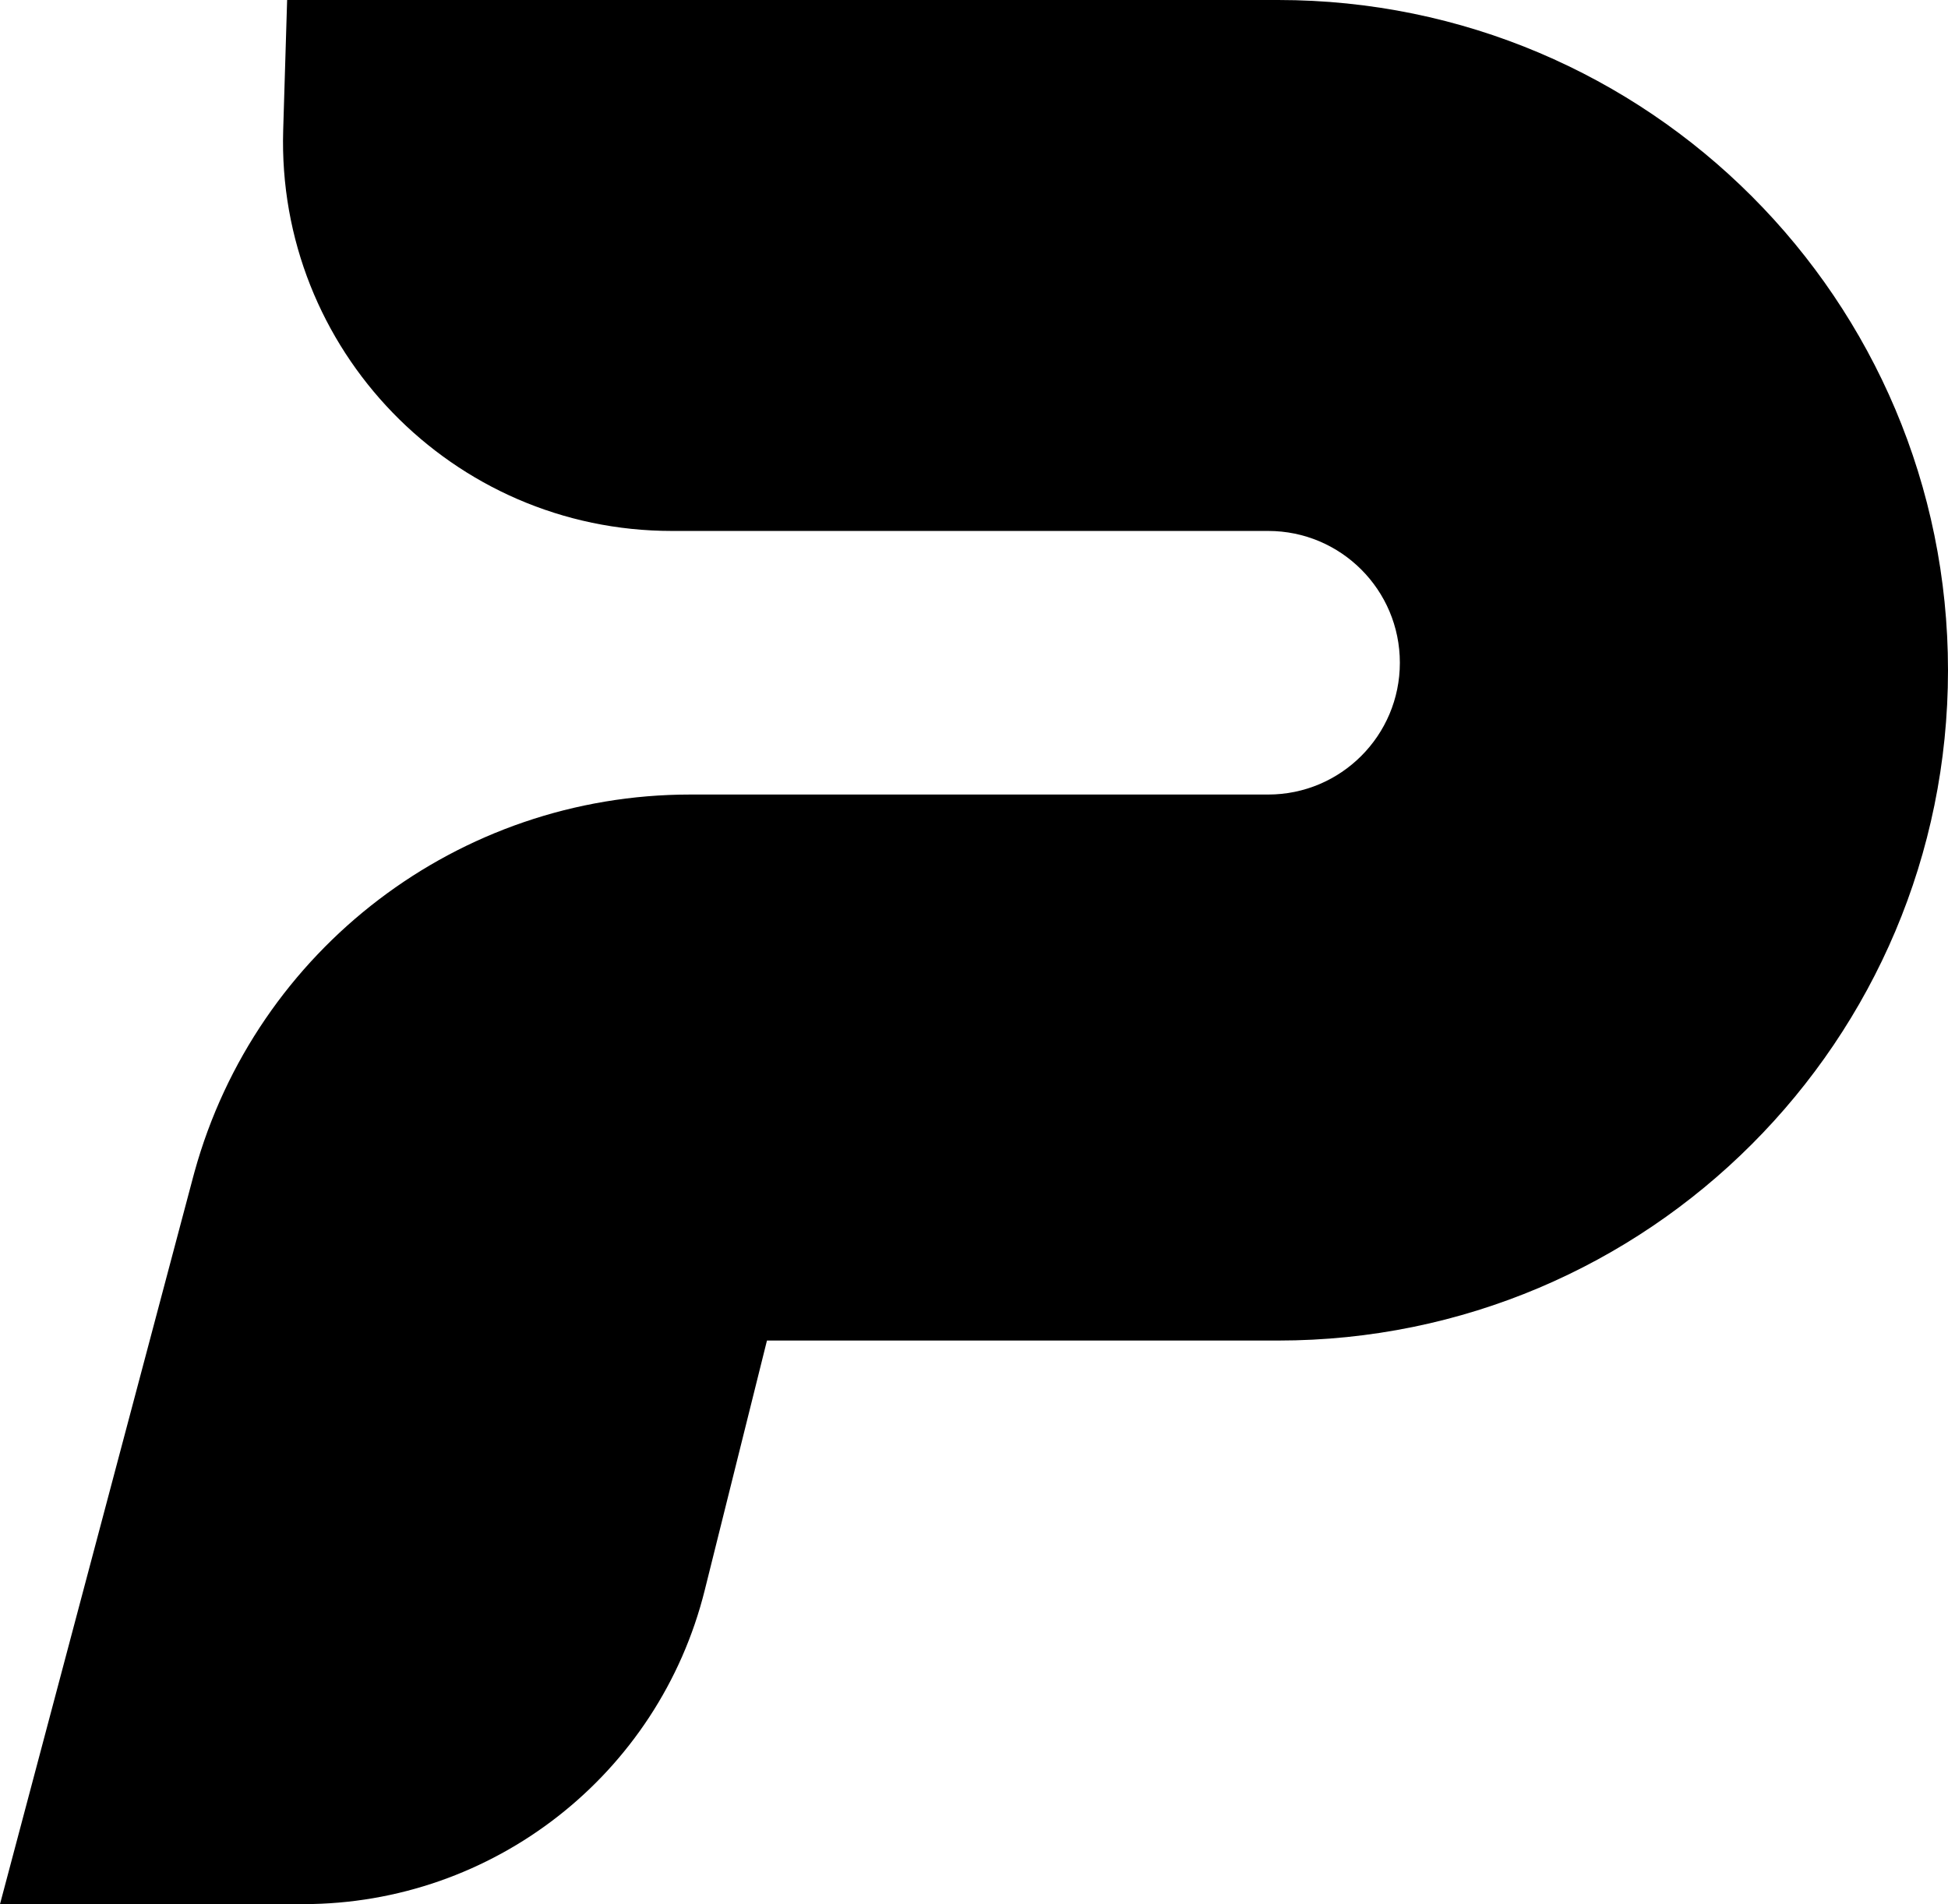
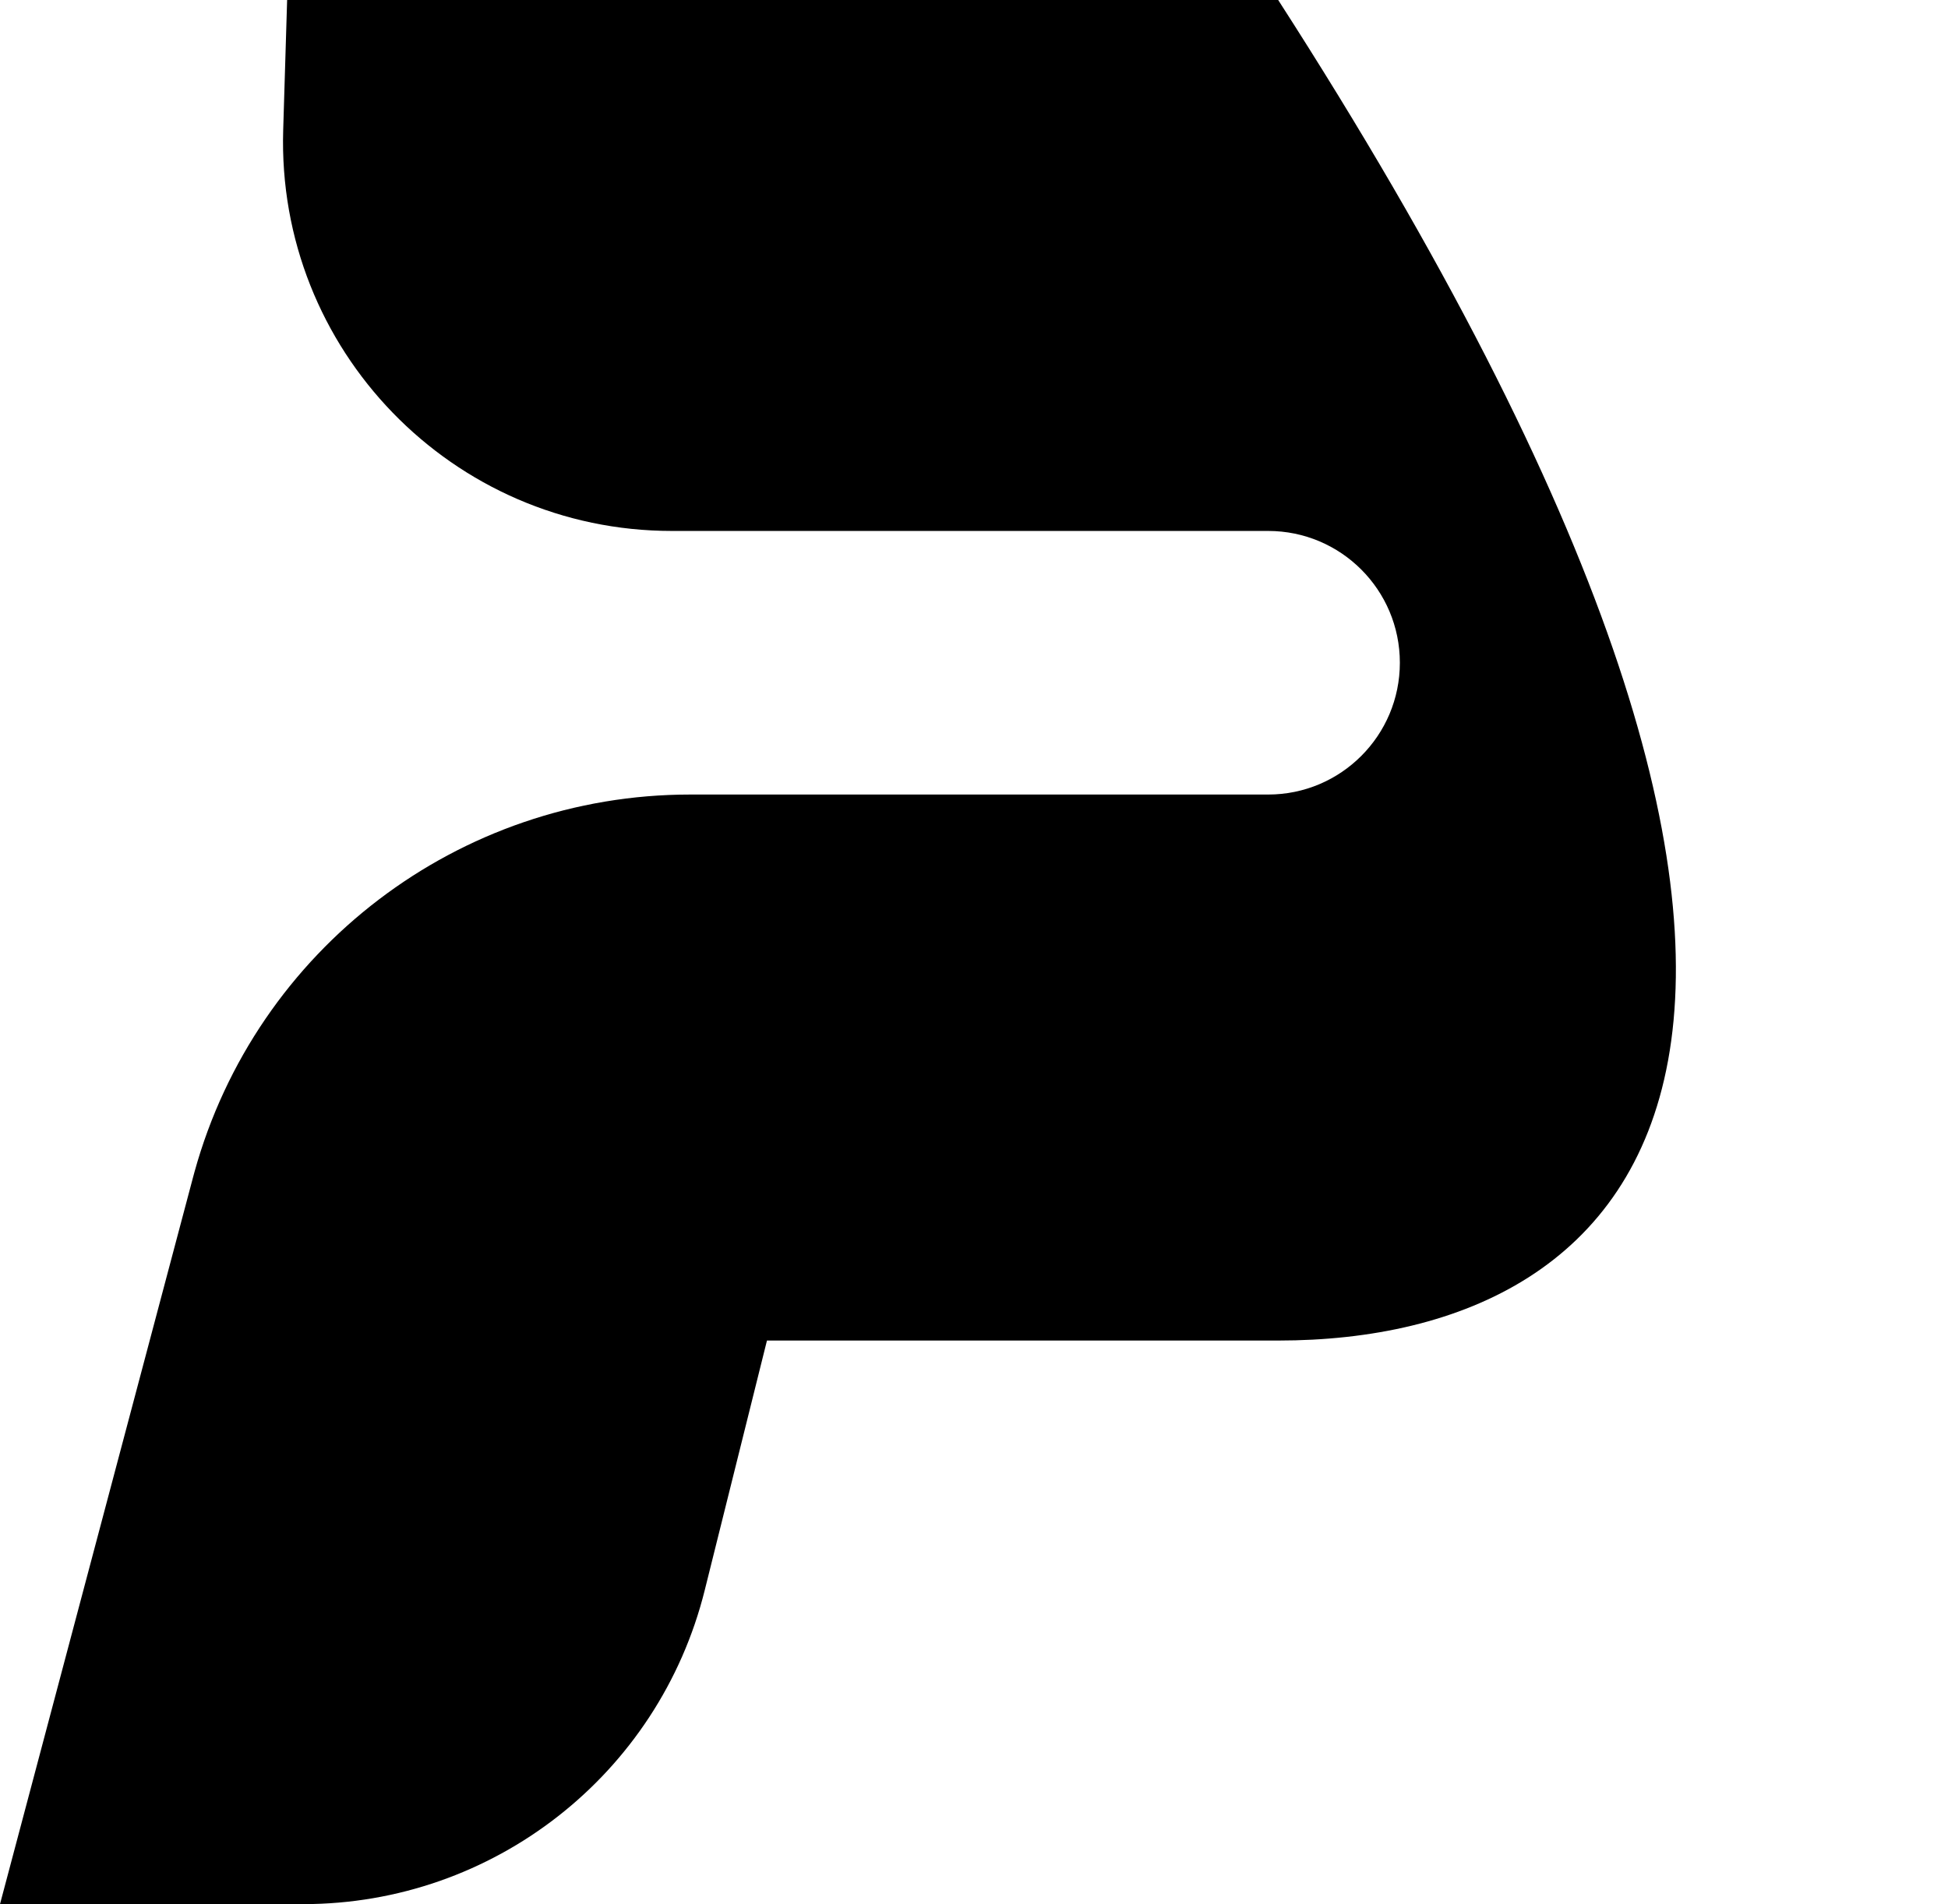
<svg xmlns="http://www.w3.org/2000/svg" width="985" height="963" viewBox="0 0 985 963" fill="none">
-   <path d="M646.311 0C833.364 1.34361e-05 985 151.769 985 338.986C985 526.203 833.364 677.972 646.311 677.972H387.813L356.351 804.216C333.096 897.524 249.353 963 153.27 963H0L97.655 595.249L98.378 592.583C129.549 479.977 232.001 401.832 348.973 401.832H641.237C678.017 401.832 707.833 371.989 707.833 335.177C707.833 298.365 678.017 268.523 641.237 268.523H339.723C228.801 268.523 139.836 176.741 143.196 65.773L145.186 0H646.311Z" fill="black" />
+   <path d="M646.311 0C985 526.203 833.364 677.972 646.311 677.972H387.813L356.351 804.216C333.096 897.524 249.353 963 153.27 963H0L97.655 595.249L98.378 592.583C129.549 479.977 232.001 401.832 348.973 401.832H641.237C678.017 401.832 707.833 371.989 707.833 335.177C707.833 298.365 678.017 268.523 641.237 268.523H339.723C228.801 268.523 139.836 176.741 143.196 65.773L145.186 0H646.311Z" fill="black" />
</svg>